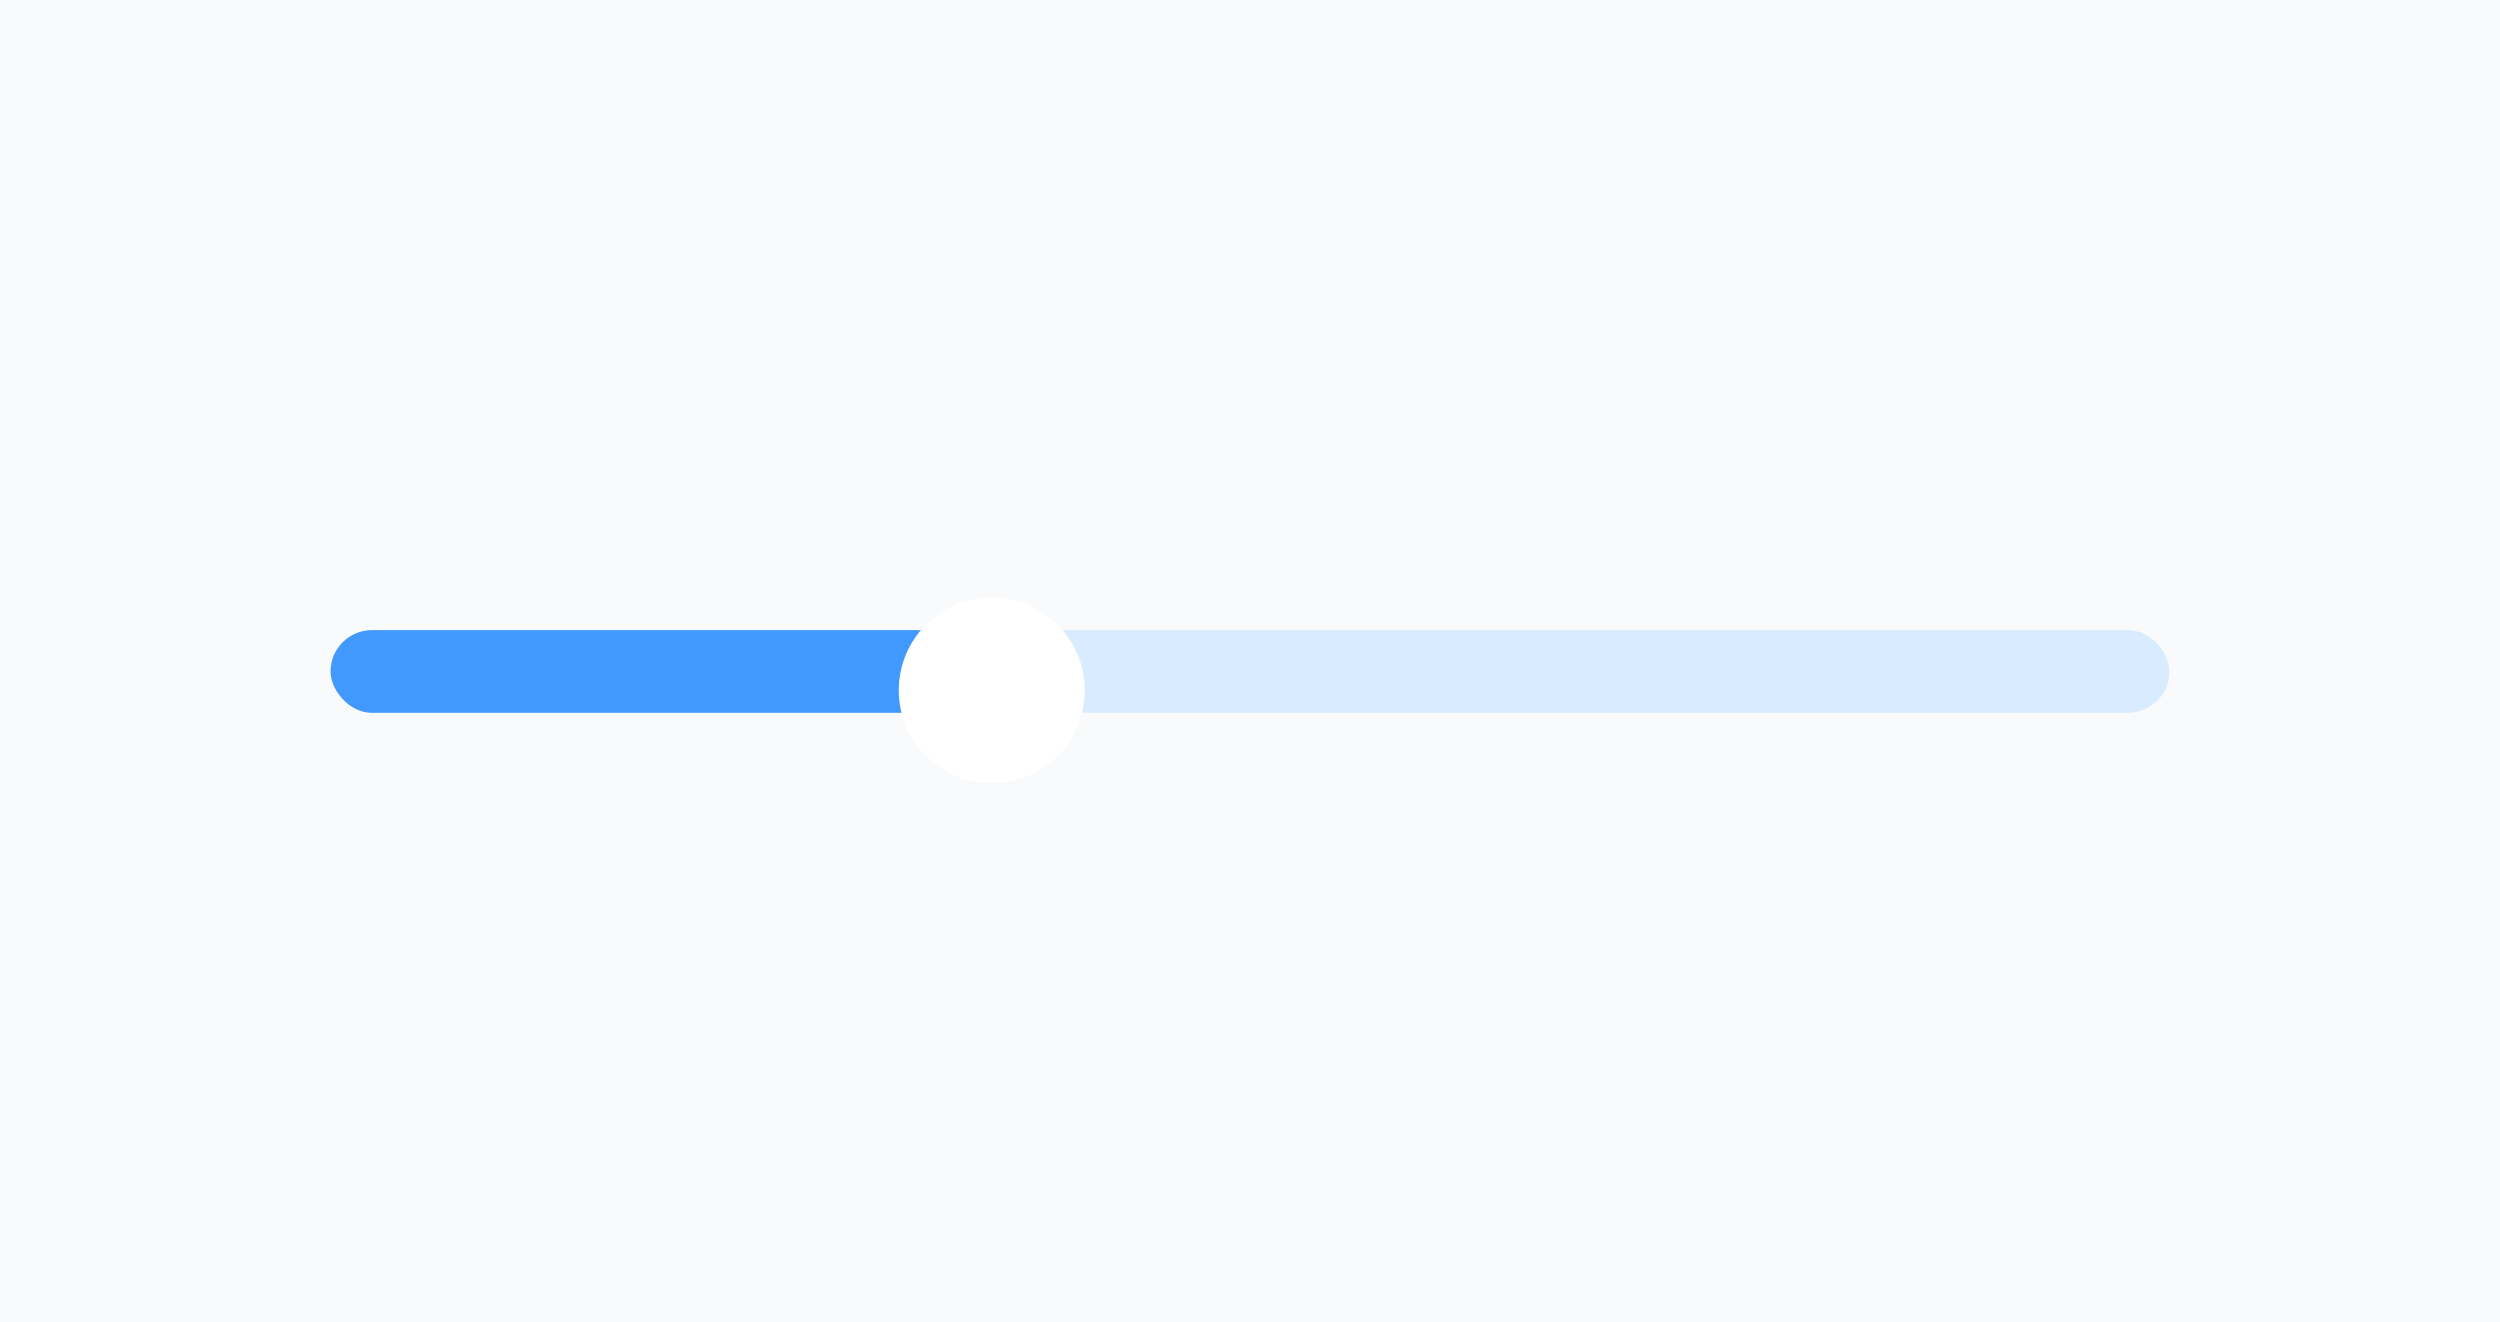
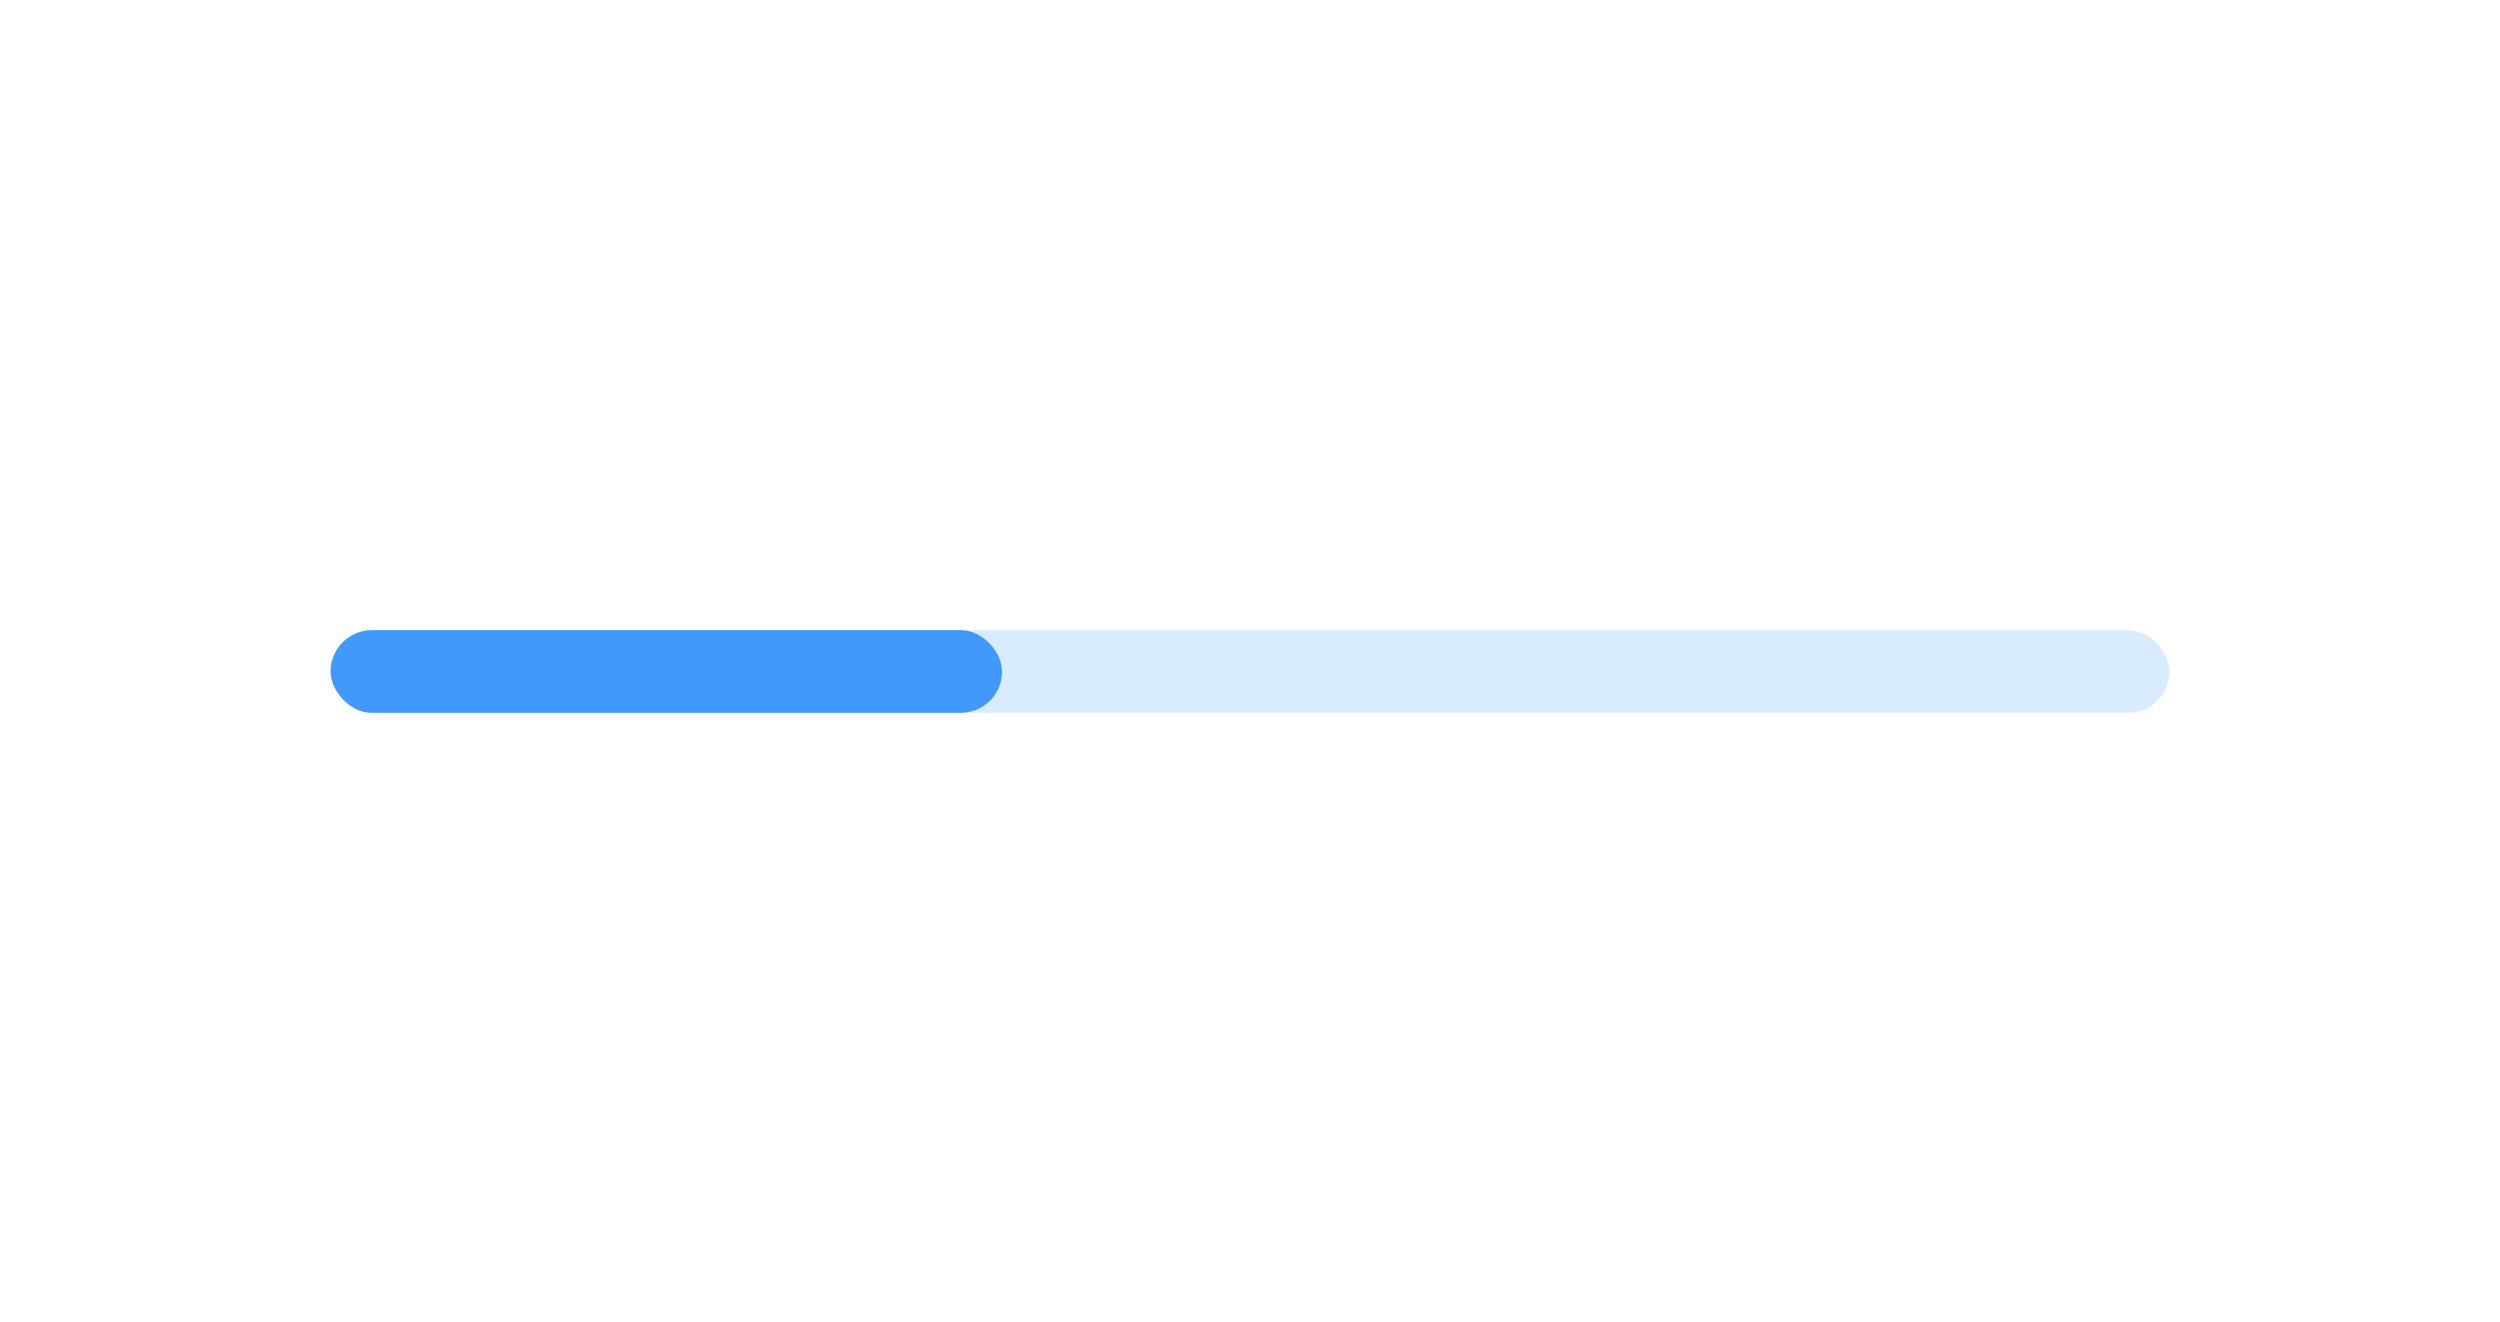
<svg xmlns="http://www.w3.org/2000/svg" width="242" height="128" fill="none">
-   <path fill="#F9FAFB" d="M0 0h242v128H0z" />
+   <path fill="#F9FAFB" d="M0 0v128H0z" />
  <rect width="178" height="8" x="32" y="61" fill="#D9EBFF" rx="4" />
  <rect width="65" height="8" x="32" y="61" fill="#4199FD" rx="4" />
  <g filter="url(#a)">
-     <circle cx="96" cy="64" r="9" fill="#fff" />
-   </g>
+     </g>
  <defs>
    <filter id="a" width="23.649" height="23.649" x="84.175" y="54.059" color-interpolation-filters="sRGB" filterUnits="userSpaceOnUse">
      <feFlood flood-opacity="0" result="BackgroundImageFix" />
      <feColorMatrix in="SourceAlpha" result="hardAlpha" values="0 0 0 0 0 0 0 0 0 0 0 0 0 0 0 0 0 0 127 0" />
      <feMorphology in="SourceAlpha" radius=".941" result="effect1_dropShadow_903_29984" />
      <feOffset dy=".941" />
      <feGaussianBlur stdDeviation=".941" />
      <feColorMatrix values="0 0 0 0 0.063 0 0 0 0 0.094 0 0 0 0 0.157 0 0 0 0.06 0" />
      <feBlend in2="BackgroundImageFix" result="effect1_dropShadow_903_29984" />
      <feColorMatrix in="SourceAlpha" result="hardAlpha" values="0 0 0 0 0 0 0 0 0 0 0 0 0 0 0 0 0 0 127 0" />
      <feMorphology in="SourceAlpha" radius=".941" result="effect2_dropShadow_903_29984" />
      <feOffset dy="1.883" />
      <feGaussianBlur stdDeviation="1.883" />
      <feColorMatrix values="0 0 0 0 0.063 0 0 0 0 0.094 0 0 0 0 0.157 0 0 0 0.1 0" />
      <feBlend in2="effect1_dropShadow_903_29984" result="effect2_dropShadow_903_29984" />
      <feBlend in="SourceGraphic" in2="effect2_dropShadow_903_29984" result="shape" />
    </filter>
  </defs>
</svg>